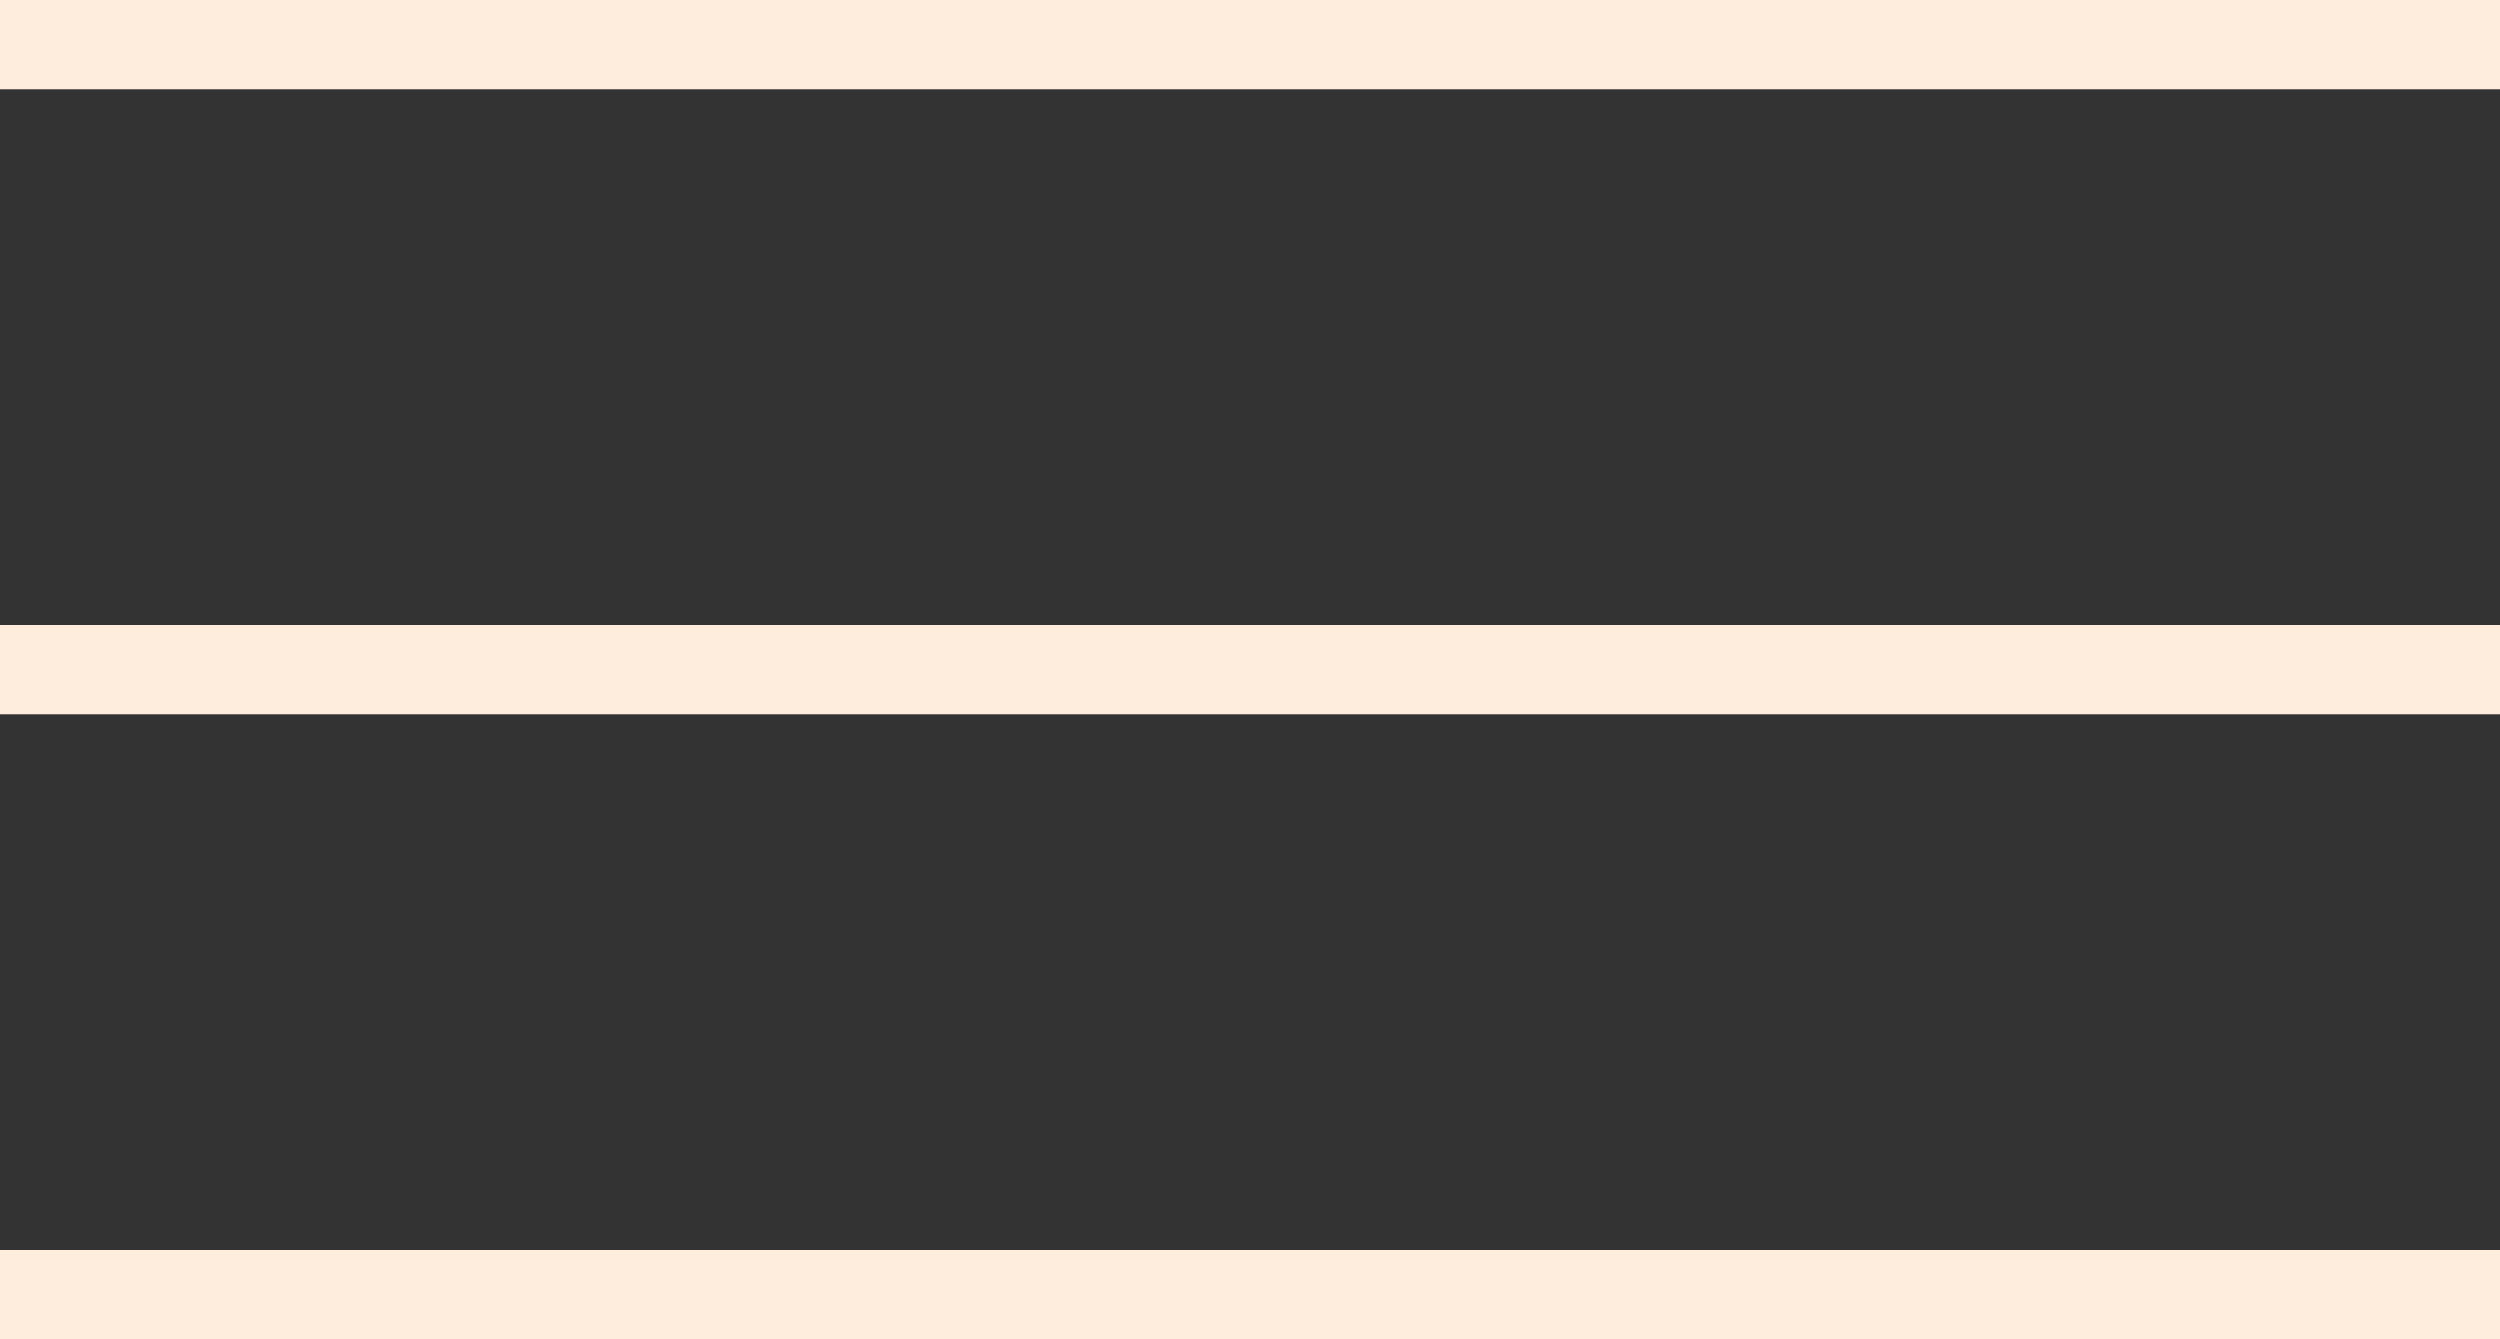
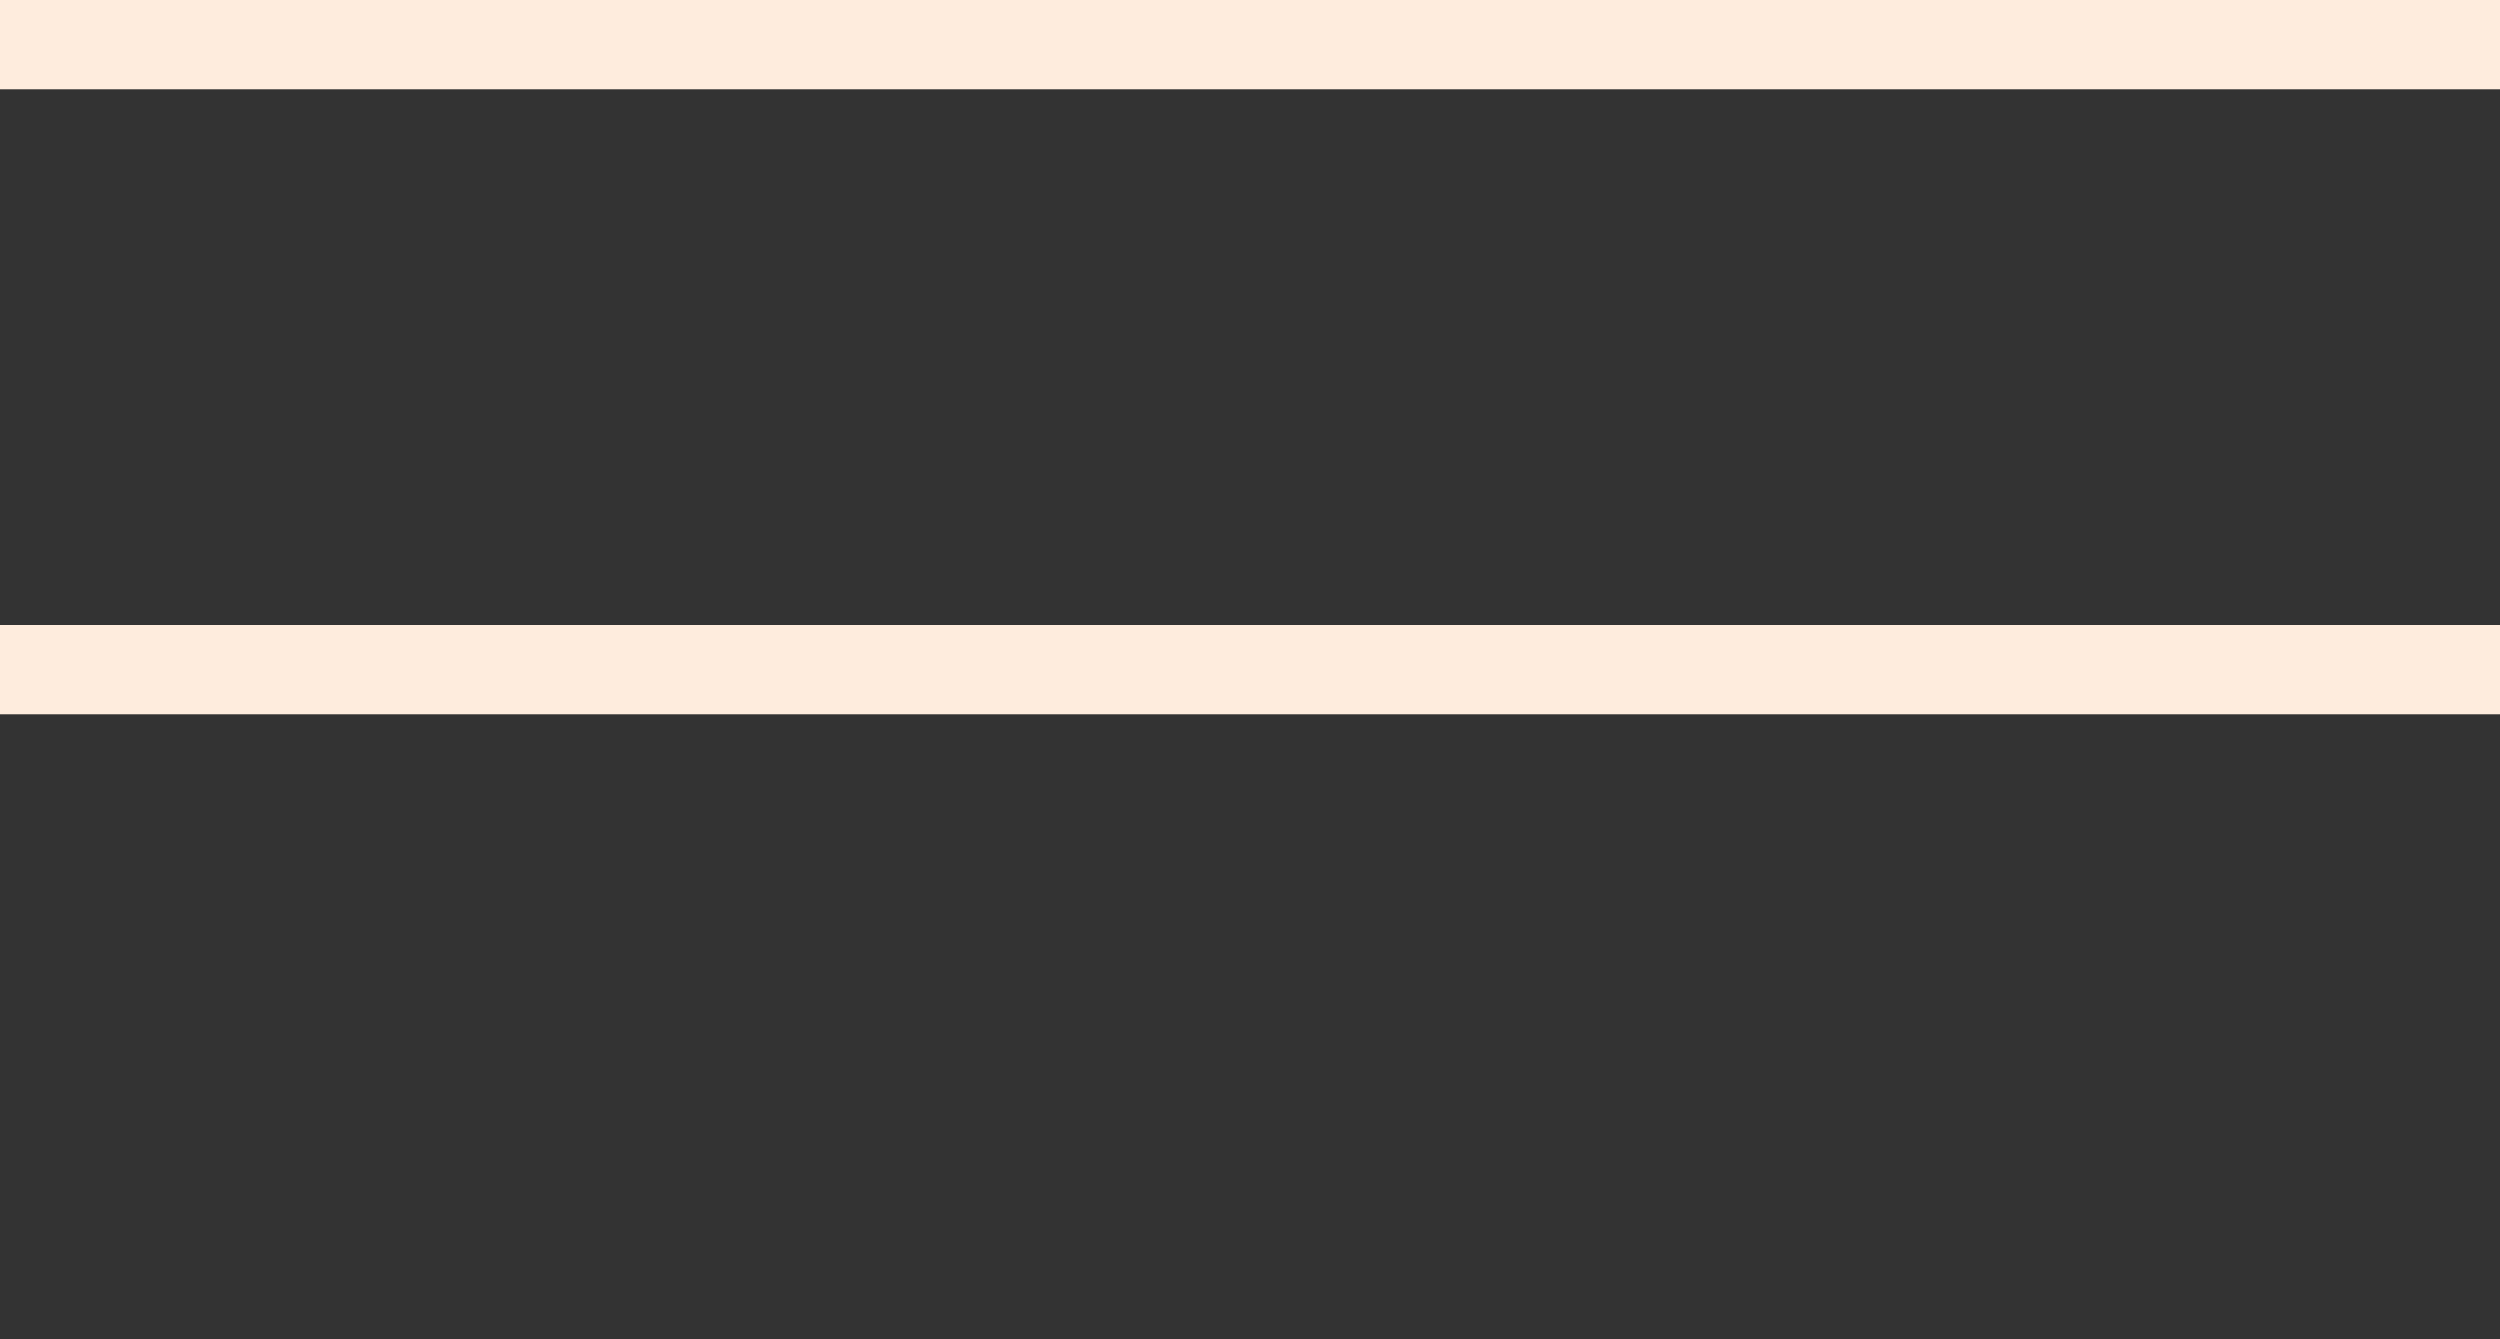
<svg xmlns="http://www.w3.org/2000/svg" id="Layer_1" x="0px" y="0px" viewBox="0 0 28 15" style="enable-background:new 0 0 28 15;" xml:space="preserve">
  <rect x="0" y="0" width="28" height="15" fill="#333333" stroke="none" />
  <style type="text/css"> .st0{fill:#FEECDD;} </style>
  <rect class="st0" width="28" height="1" />
-   <rect y="14" class="st0" width="28" height="1" />
  <rect y="7" class="st0" width="28" height="1" />
</svg>